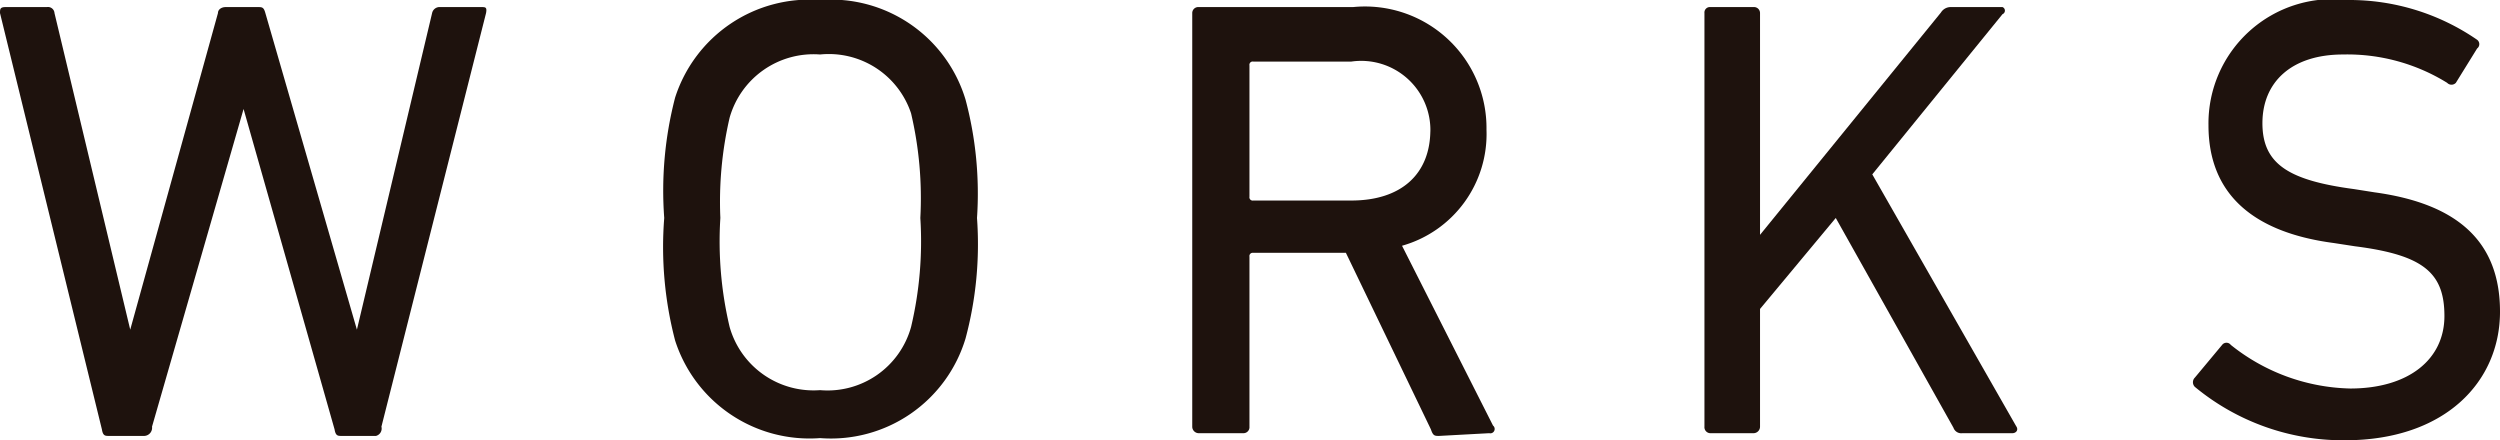
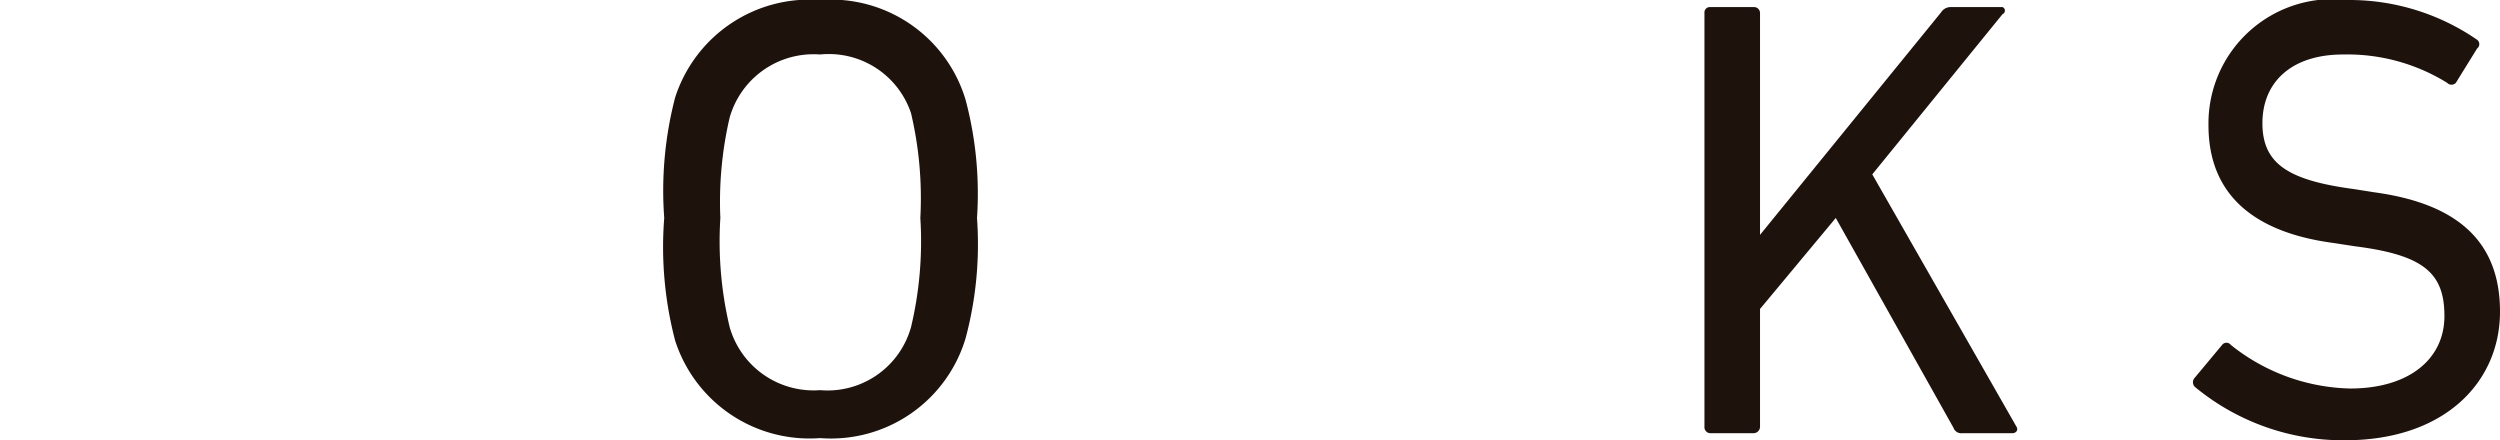
<svg xmlns="http://www.w3.org/2000/svg" viewBox="0 0 45.88 8.08">
  <defs>
    <style>.cls-1{fill:#1e120d;}</style>
  </defs>
  <g id="レイヤー_2" data-name="レイヤー 2">
    <g id="レイヤー_2-2" data-name="レイヤー 2">
-       <path class="cls-1" d="M6.27,8c-.07,0-.11,0-.13-.12L4.47,2h0L2.79,7.83A.15.15,0,0,1,2.65,8H2c-.07,0-.11,0-.13-.12L0,.24C0,.17,0,.13.1.13H.86A.12.12,0,0,1,1,.24L2.39,6.05h0L4,.24c0-.07.07-.11.14-.11h.59c.08,0,.11,0,.14.11L6.55,6.05h0L7.93.24A.14.14,0,0,1,8.08.13h.75c.08,0,.11,0,.09.11L7,7.83A.14.14,0,0,1,6.9,8Z" />
      <path class="cls-1" d="M12.39,6.25A6.78,6.78,0,0,1,12.19,4a6.78,6.78,0,0,1,.2-2.21A2.59,2.59,0,0,1,15.05,0a2.58,2.58,0,0,1,2.67,1.83A6.68,6.68,0,0,1,17.93,4a6.68,6.68,0,0,1-.21,2.21,2.58,2.58,0,0,1-2.67,1.83A2.59,2.59,0,0,1,12.39,6.25ZM16.72,6A6.81,6.81,0,0,0,16.89,4a6.81,6.81,0,0,0-.17-1.92A1.59,1.59,0,0,0,15.05,1a1.6,1.6,0,0,0-1.66,1.16A6.81,6.81,0,0,0,13.22,4,6.81,6.81,0,0,0,13.39,6a1.6,1.6,0,0,0,1.66,1.16A1.59,1.59,0,0,0,16.72,6Z" />
-       <path class="cls-1" d="M26.41,8c-.08,0-.11,0-.15-.12L24.7,4.64H23a.06.06,0,0,0-.07.07V7.83a.11.11,0,0,1-.11.12H22a.12.12,0,0,1-.12-.12V.24A.11.11,0,0,1,22,.13h2.83a2.23,2.23,0,0,1,2.45,2.25,2.13,2.13,0,0,1-1.55,2.13l1.67,3.3a.08.08,0,0,1-.07.14Zm-.16-5.57a1.27,1.27,0,0,0-1.45-1.3H23a.06.06,0,0,0-.07.07V3.61a.06.06,0,0,0,.07.07H24.8C25.71,3.68,26.25,3.2,26.25,2.38Z" />
      <path class="cls-1" d="M31.28.24a.1.1,0,0,1,.11-.11h.79a.11.11,0,0,1,.12.11V4.31L35.62.23a.21.21,0,0,1,.19-.1h.94a.07.07,0,0,1,0,.13L34.36,3.2,37,7.82c.05.07,0,.13-.07.13h-.92a.15.15,0,0,1-.16-.1L33.69,4,32.3,5.67V7.83a.12.12,0,0,1-.12.12h-.79a.11.11,0,0,1-.11-.12Z" />
      <path class="cls-1" d="M40.28,7.1a.12.12,0,0,1,0-.17l.5-.6a.1.1,0,0,1,.16,0,3.63,3.63,0,0,0,2.19.8c1.08,0,1.73-.54,1.73-1.33s-.38-1.12-1.64-1.28l-.39-.06c-1.52-.2-2.3-.93-2.3-2.16A2.28,2.28,0,0,1,43.08,0a4.13,4.13,0,0,1,2.38.73.1.1,0,0,1,0,.16l-.39.63a.11.11,0,0,1-.16,0A3.48,3.48,0,0,0,43,1c-.95,0-1.48.51-1.48,1.26S42,3.31,43.2,3.47l.38.06c1.53.21,2.3.91,2.3,2.19s-1,2.36-2.85,2.36A4.27,4.27,0,0,1,40.28,7.1Z" />
    </g>
  </g>
</svg>